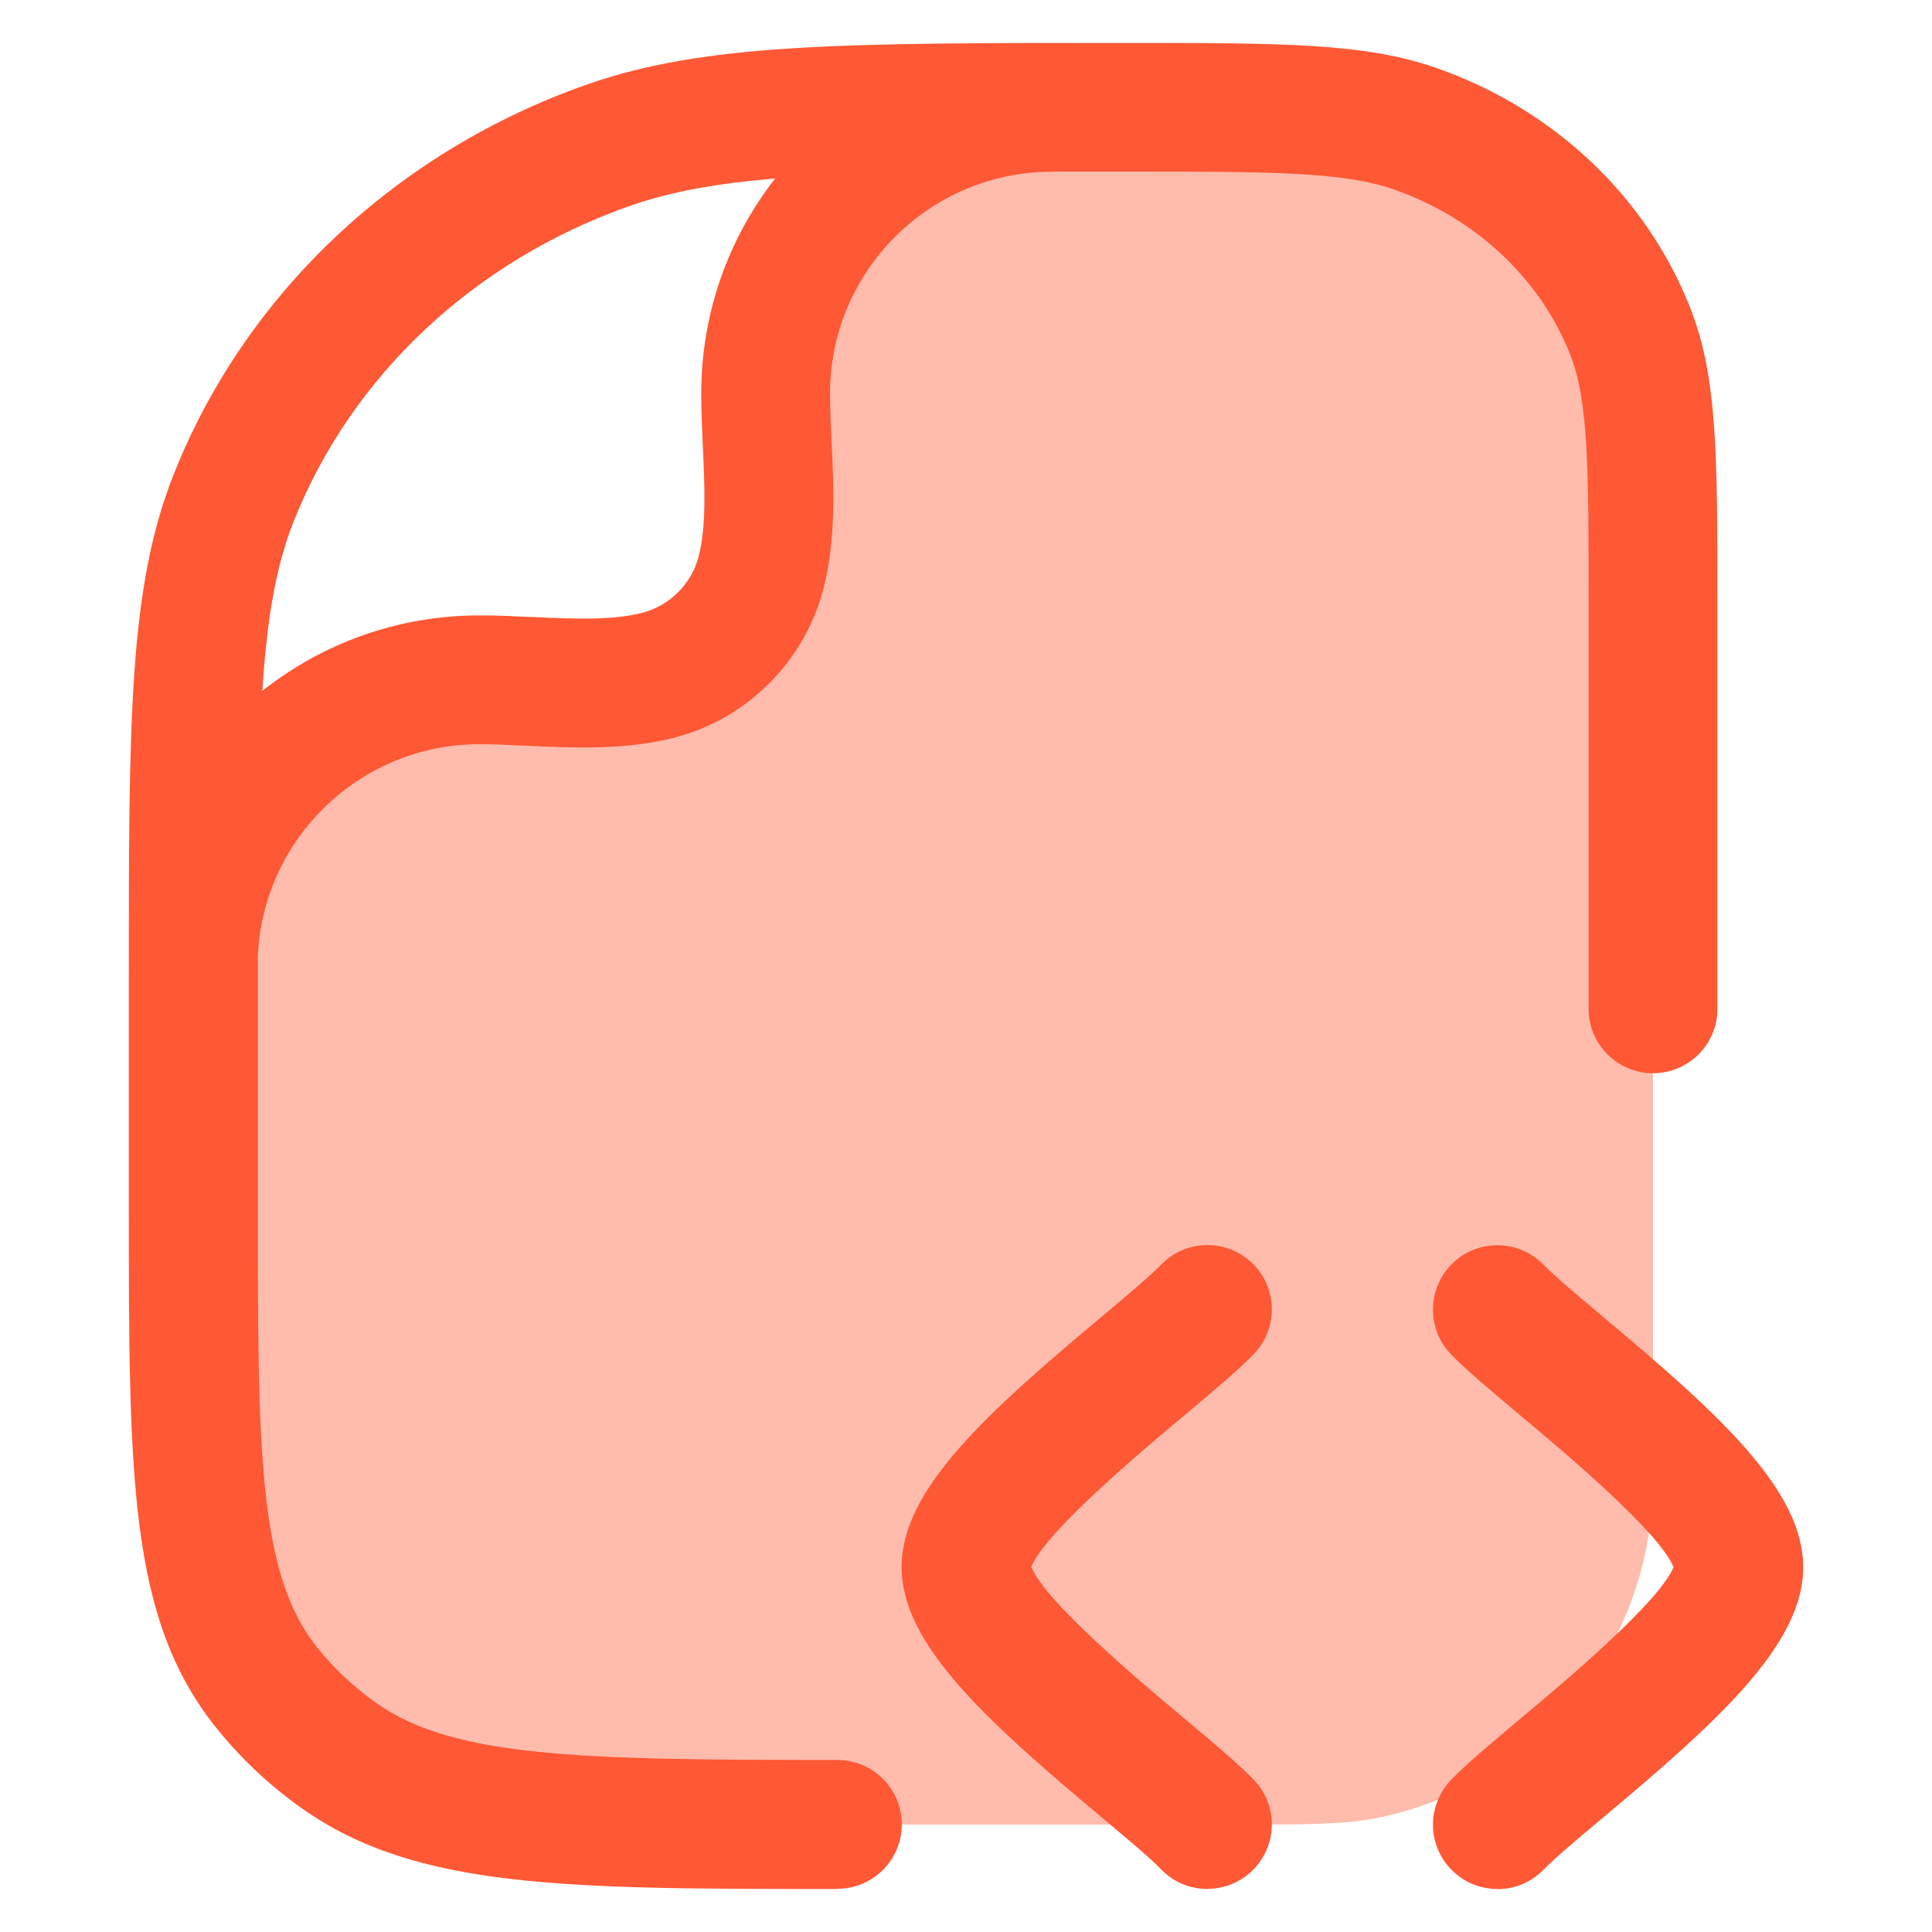
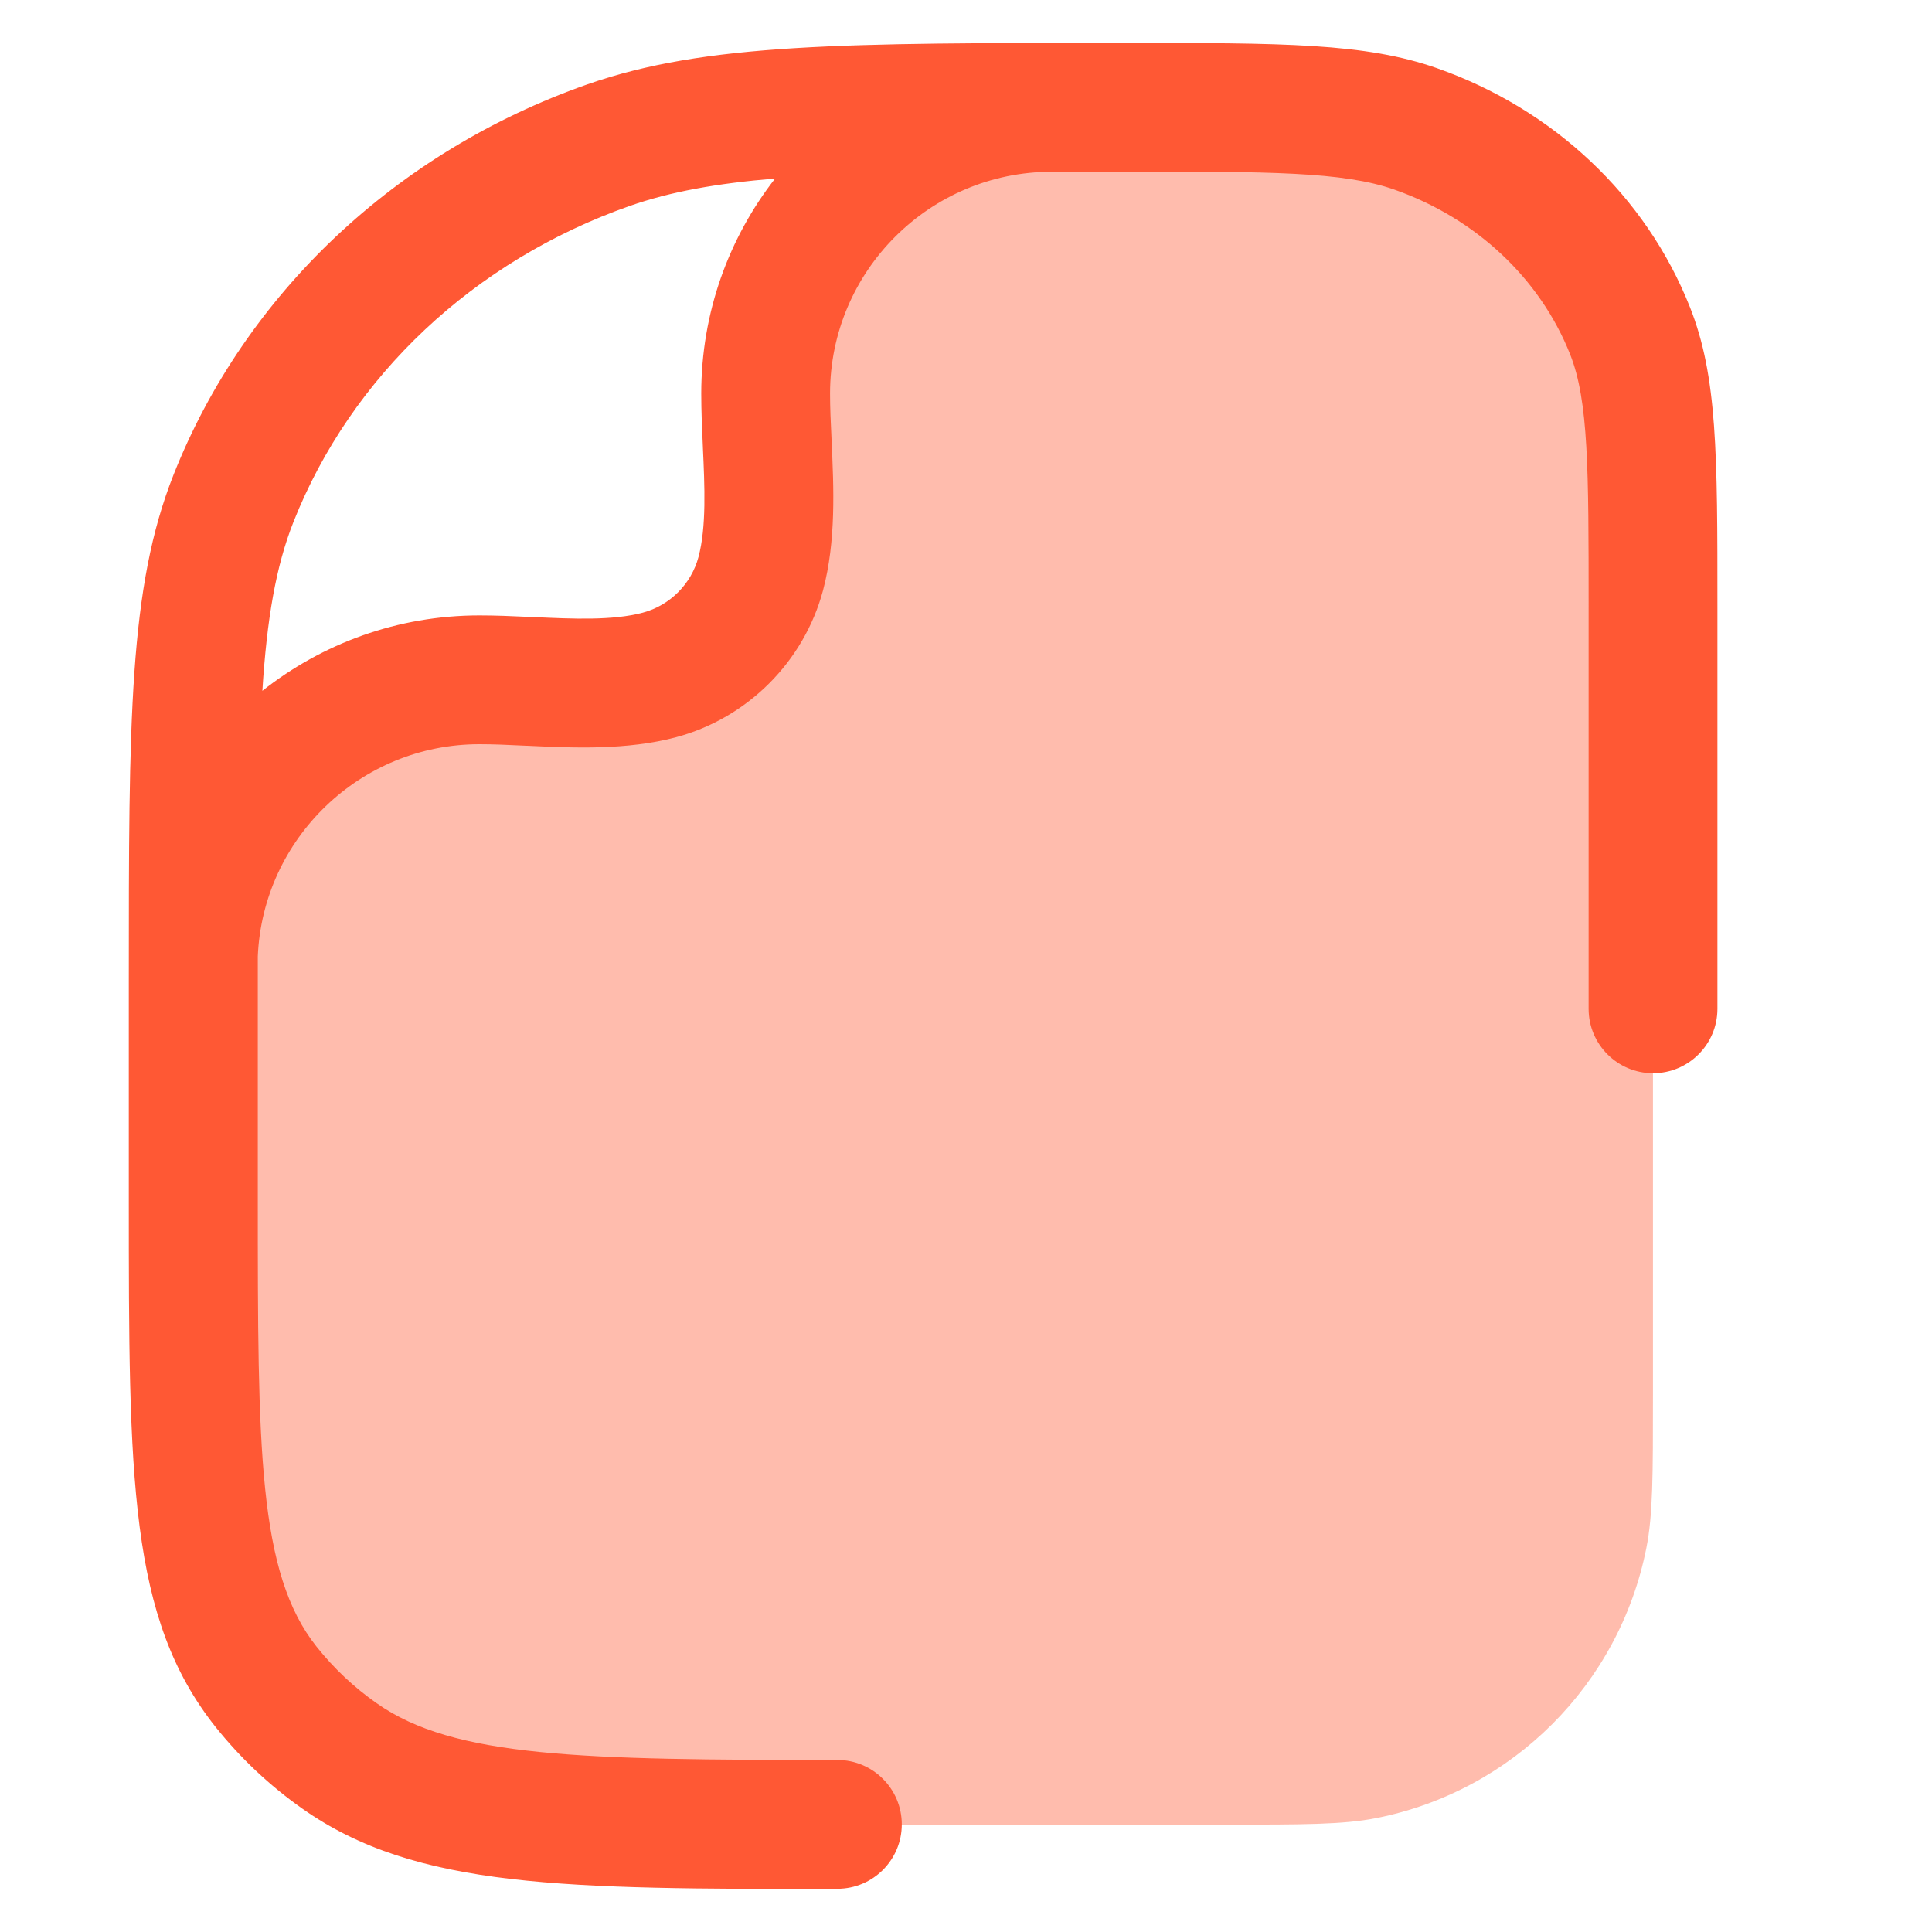
<svg xmlns="http://www.w3.org/2000/svg" width="15" height="15" viewBox="0 0 26 30" fill="none">
  <path opacity="0.4" d="M1.002 13.653C1.456 12.538 3.547 10.331 8.331 10.331C8.733 10.331 9.787 9.926 9.732 7.736C9.71 5.756 10.432 1.838 13.459 1.67C14.059 1.667 14.711 1.667 15.424 1.667C17.823 1.667 19.022 1.667 19.98 2.003C21.52 2.543 22.735 3.687 23.309 5.136C23.667 6.038 23.667 7.167 23.667 9.424V21.667C23.667 22.906 23.667 23.525 23.564 24.04C23.143 26.156 21.489 27.81 19.374 28.231C18.859 28.333 18.239 28.333 17 28.333H11.303C6.955 28.333 4.781 28.333 3.271 27.27C2.838 26.965 2.454 26.603 2.13 26.196C1 24.775 1 22.729 1 18.636V15.242C1 14.673 1 14.145 1.002 13.653Z" fill="#FF5834" />
  <path fill-rule="evenodd" clip-rule="evenodd" d="M11 29.332C6.785 29.332 4.464 29.332 2.695 28.085C2.187 27.728 1.735 27.301 1.348 26.817C1.43051e-05 25.122 0 22.953 0 18.634V15.241C0 11.168 0 9.124 0.696 7.369C1.808 4.563 4.149 2.353 7.12 1.31C8.959 0.667 11.12 0.667 15.425 0.667C17.934 0.667 19.195 0.667 20.312 1.058C22.127 1.696 23.559 3.048 24.24 4.766C24.668 5.845 24.668 7.041 24.668 9.422V15.665C24.668 16.217 24.22 16.665 23.668 16.665C23.116 16.665 22.668 16.217 22.668 15.665V9.423C22.668 7.295 22.668 6.226 22.381 5.503C21.913 4.323 20.917 3.389 19.651 2.944C18.855 2.664 17.709 2.664 15.427 2.664C15.07 2.664 14.728 2.664 14.401 2.664C14.379 2.666 14.356 2.667 14.333 2.667C12.434 2.667 10.889 4.212 10.889 6.111C10.889 6.324 10.899 6.553 10.911 6.796C10.912 6.812 10.912 6.827 10.913 6.843L10.913 6.85C10.947 7.576 10.984 8.399 10.78 9.167C10.482 10.276 9.609 11.149 8.5 11.447C7.732 11.651 6.912 11.614 6.185 11.58L6.176 11.58C6.161 11.579 6.146 11.579 6.131 11.578C5.888 11.566 5.657 11.556 5.444 11.556C3.595 11.556 2.081 13.021 2.003 14.851C2.003 14.979 2.003 15.108 2.003 15.24V18.633C2.003 22.488 2.003 24.422 2.916 25.57C3.183 25.905 3.496 26.201 3.849 26.448C5.048 27.292 7.017 27.329 11.003 27.329C11.555 27.329 12.003 27.777 12.003 28.329C12.003 28.881 11.555 29.329 11.003 29.329L11 29.332ZM2.074 10.727C3.002 9.994 4.173 9.556 5.444 9.556C5.698 9.556 5.958 9.567 6.212 9.579C6.231 9.579 6.25 9.58 6.269 9.581L6.29 9.582C6.895 9.61 7.518 9.638 7.982 9.513C8.402 9.401 8.734 9.069 8.846 8.649C8.971 8.18 8.942 7.55 8.914 6.94L8.914 6.936C8.901 6.664 8.889 6.384 8.889 6.111C8.889 4.853 9.317 3.694 10.036 2.772C9.125 2.848 8.41 2.977 7.784 3.196C5.361 4.046 3.456 5.836 2.557 8.104C2.283 8.796 2.144 9.615 2.074 10.727Z" fill="#FF5834" />
-   <path d="M21.251 29.332C21.001 29.332 20.751 29.239 20.557 29.052C20.16 28.67 20.148 28.037 20.531 27.639C20.772 27.389 21.14 27.081 21.605 26.691C22.26 26.143 23.764 24.883 23.987 24.334C23.763 23.783 22.26 22.524 21.605 21.977L21.578 21.953C21.125 21.574 20.767 21.273 20.531 21.029C20.148 20.631 20.16 19.998 20.557 19.615C20.955 19.233 21.588 19.244 21.971 19.642C22.134 19.811 22.486 20.107 22.864 20.423L22.889 20.445C24.711 21.97 26 23.143 26 24.335C26 25.527 24.711 26.701 22.889 28.226C22.503 28.55 22.139 28.855 21.971 29.029C21.775 29.233 21.512 29.335 21.251 29.335V29.332Z" fill="#FF5834" />
-   <path d="M16.749 29.332C16.487 29.332 16.225 29.23 16.029 29.026C15.866 28.856 15.514 28.561 15.137 28.245L15.111 28.223C13.289 26.698 12 25.524 12 24.332C12 23.14 13.289 21.967 15.111 20.442C15.497 20.118 15.861 19.812 16.029 19.639C16.412 19.242 17.045 19.23 17.443 19.613C17.84 19.995 17.852 20.628 17.469 21.026C17.228 21.276 16.86 21.584 16.395 21.974C15.74 22.522 14.236 23.782 14.013 24.331C14.237 24.882 15.74 26.14 16.395 26.689L16.422 26.712C16.875 27.091 17.233 27.392 17.469 27.637C17.852 28.034 17.84 28.667 17.443 29.05C17.249 29.236 16.999 29.33 16.749 29.33V29.332Z" fill="#FF5834" />
</svg>